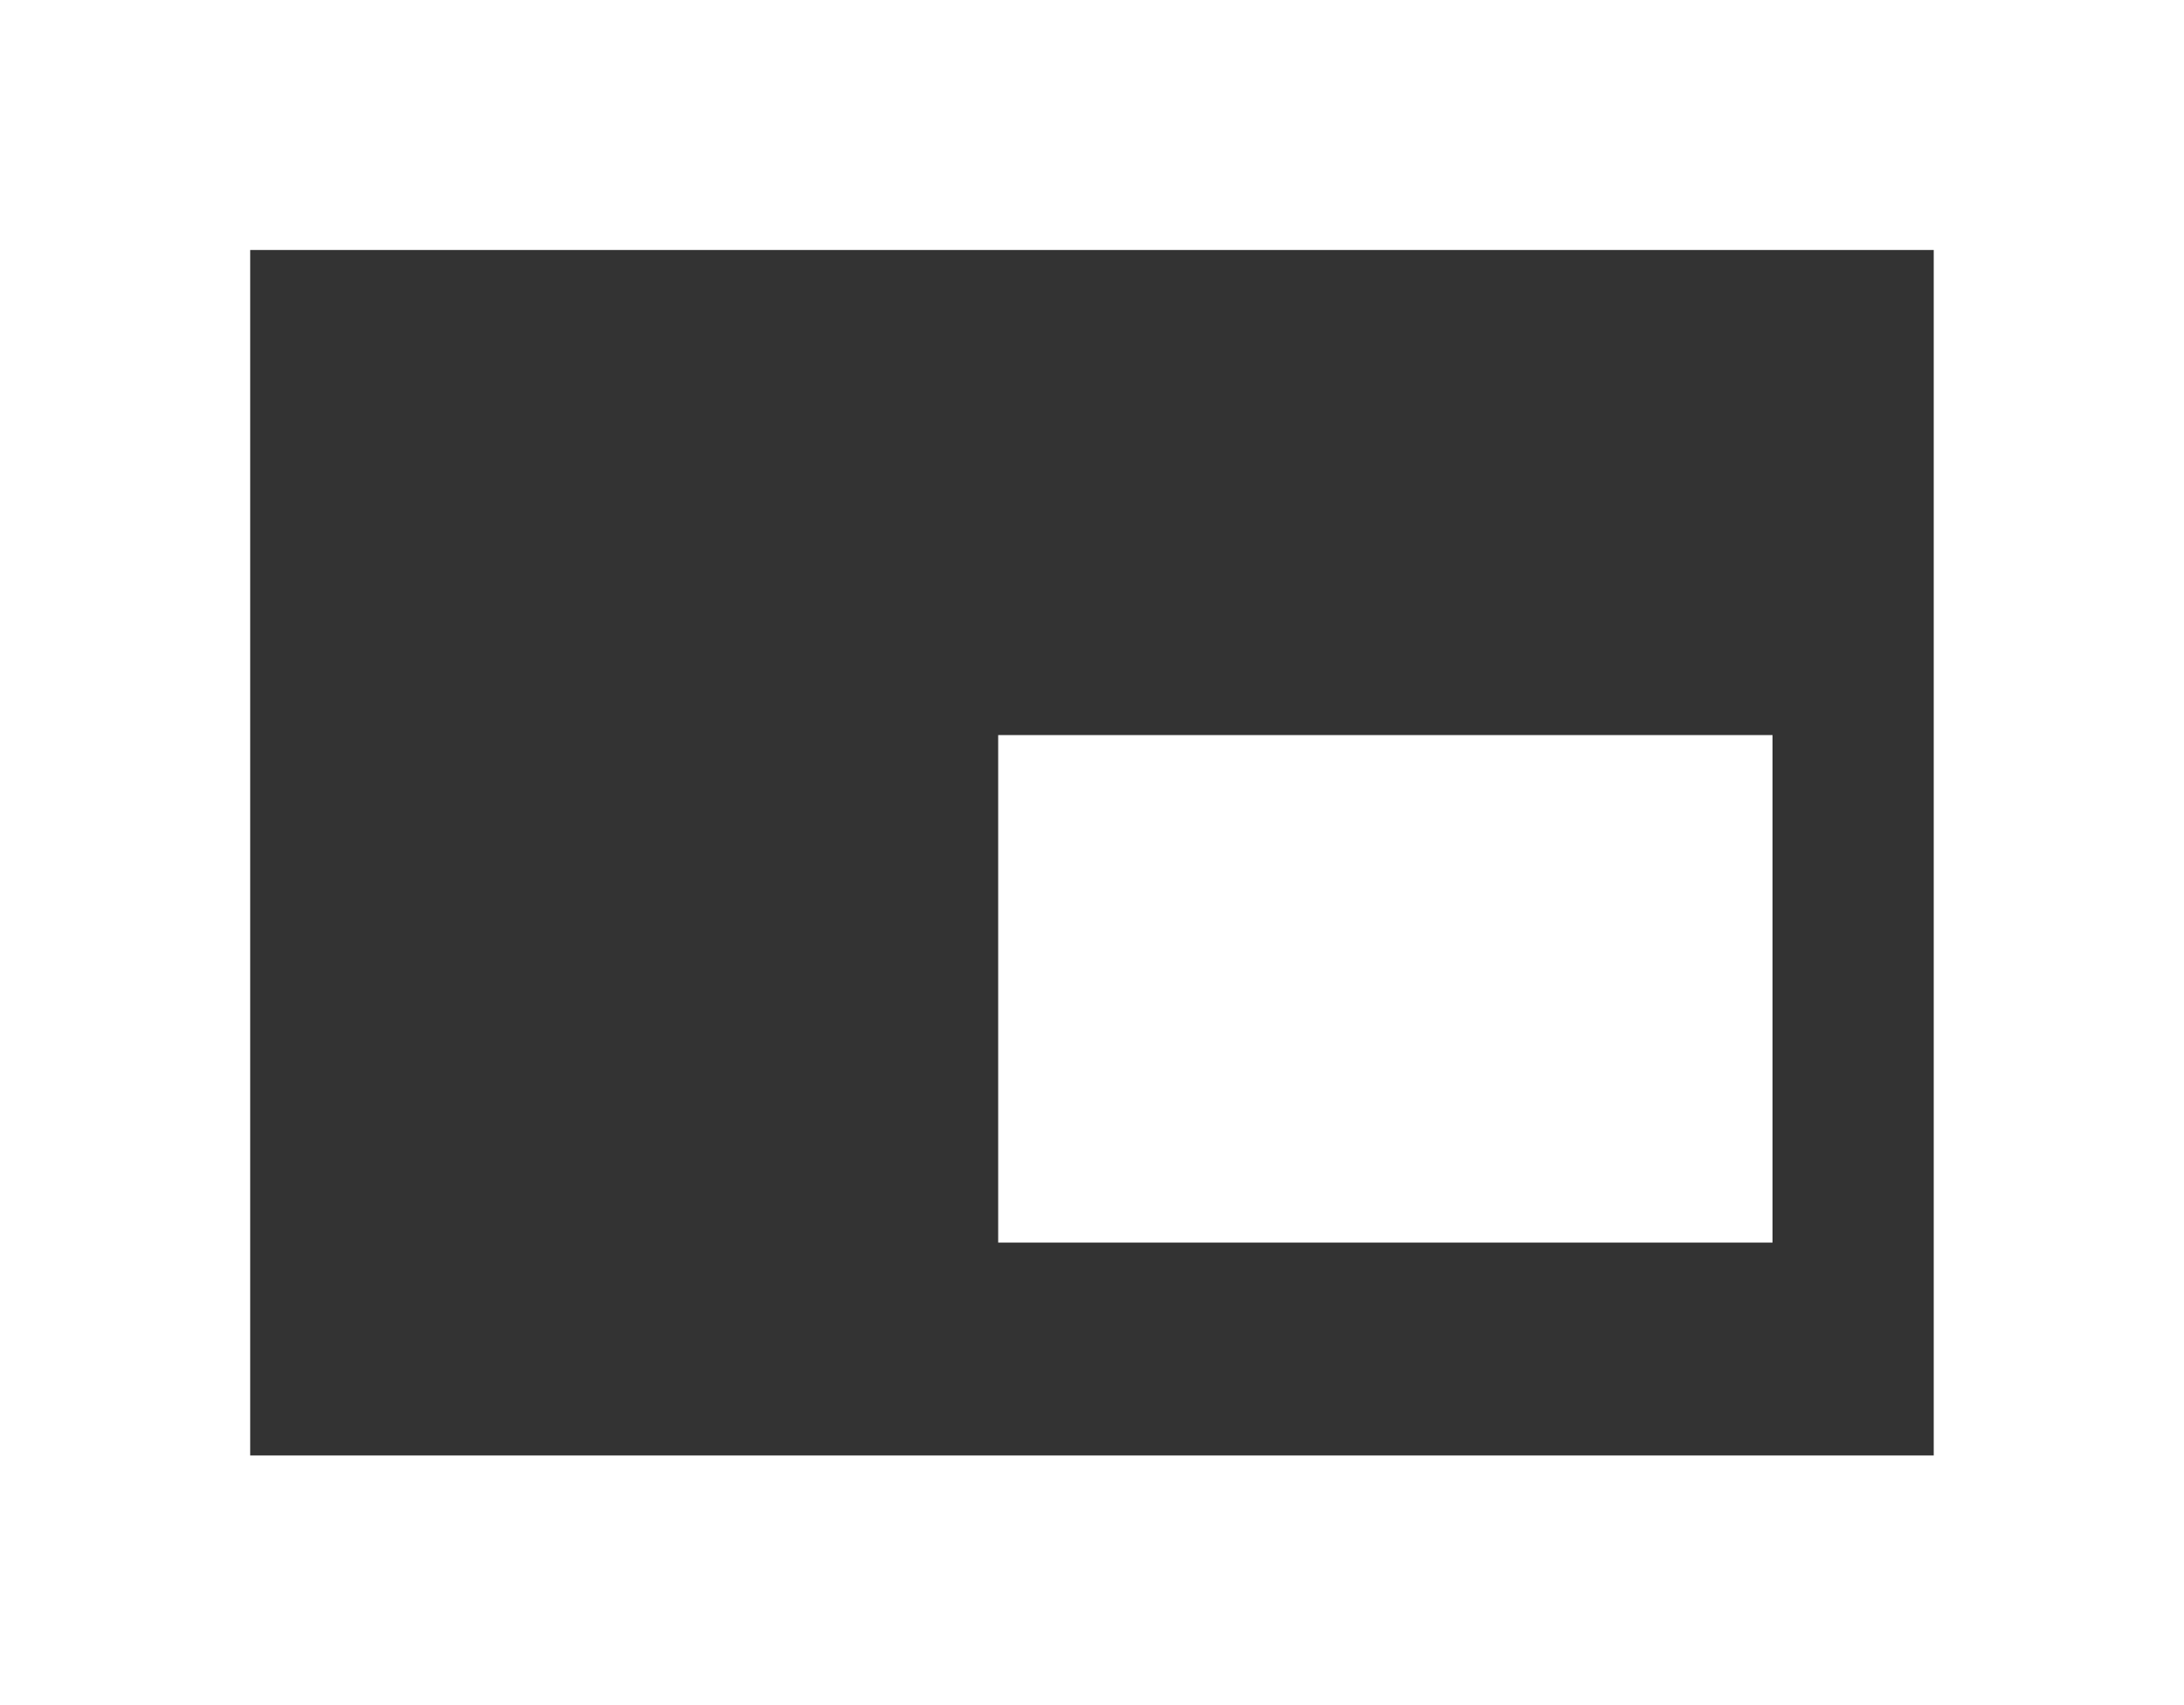
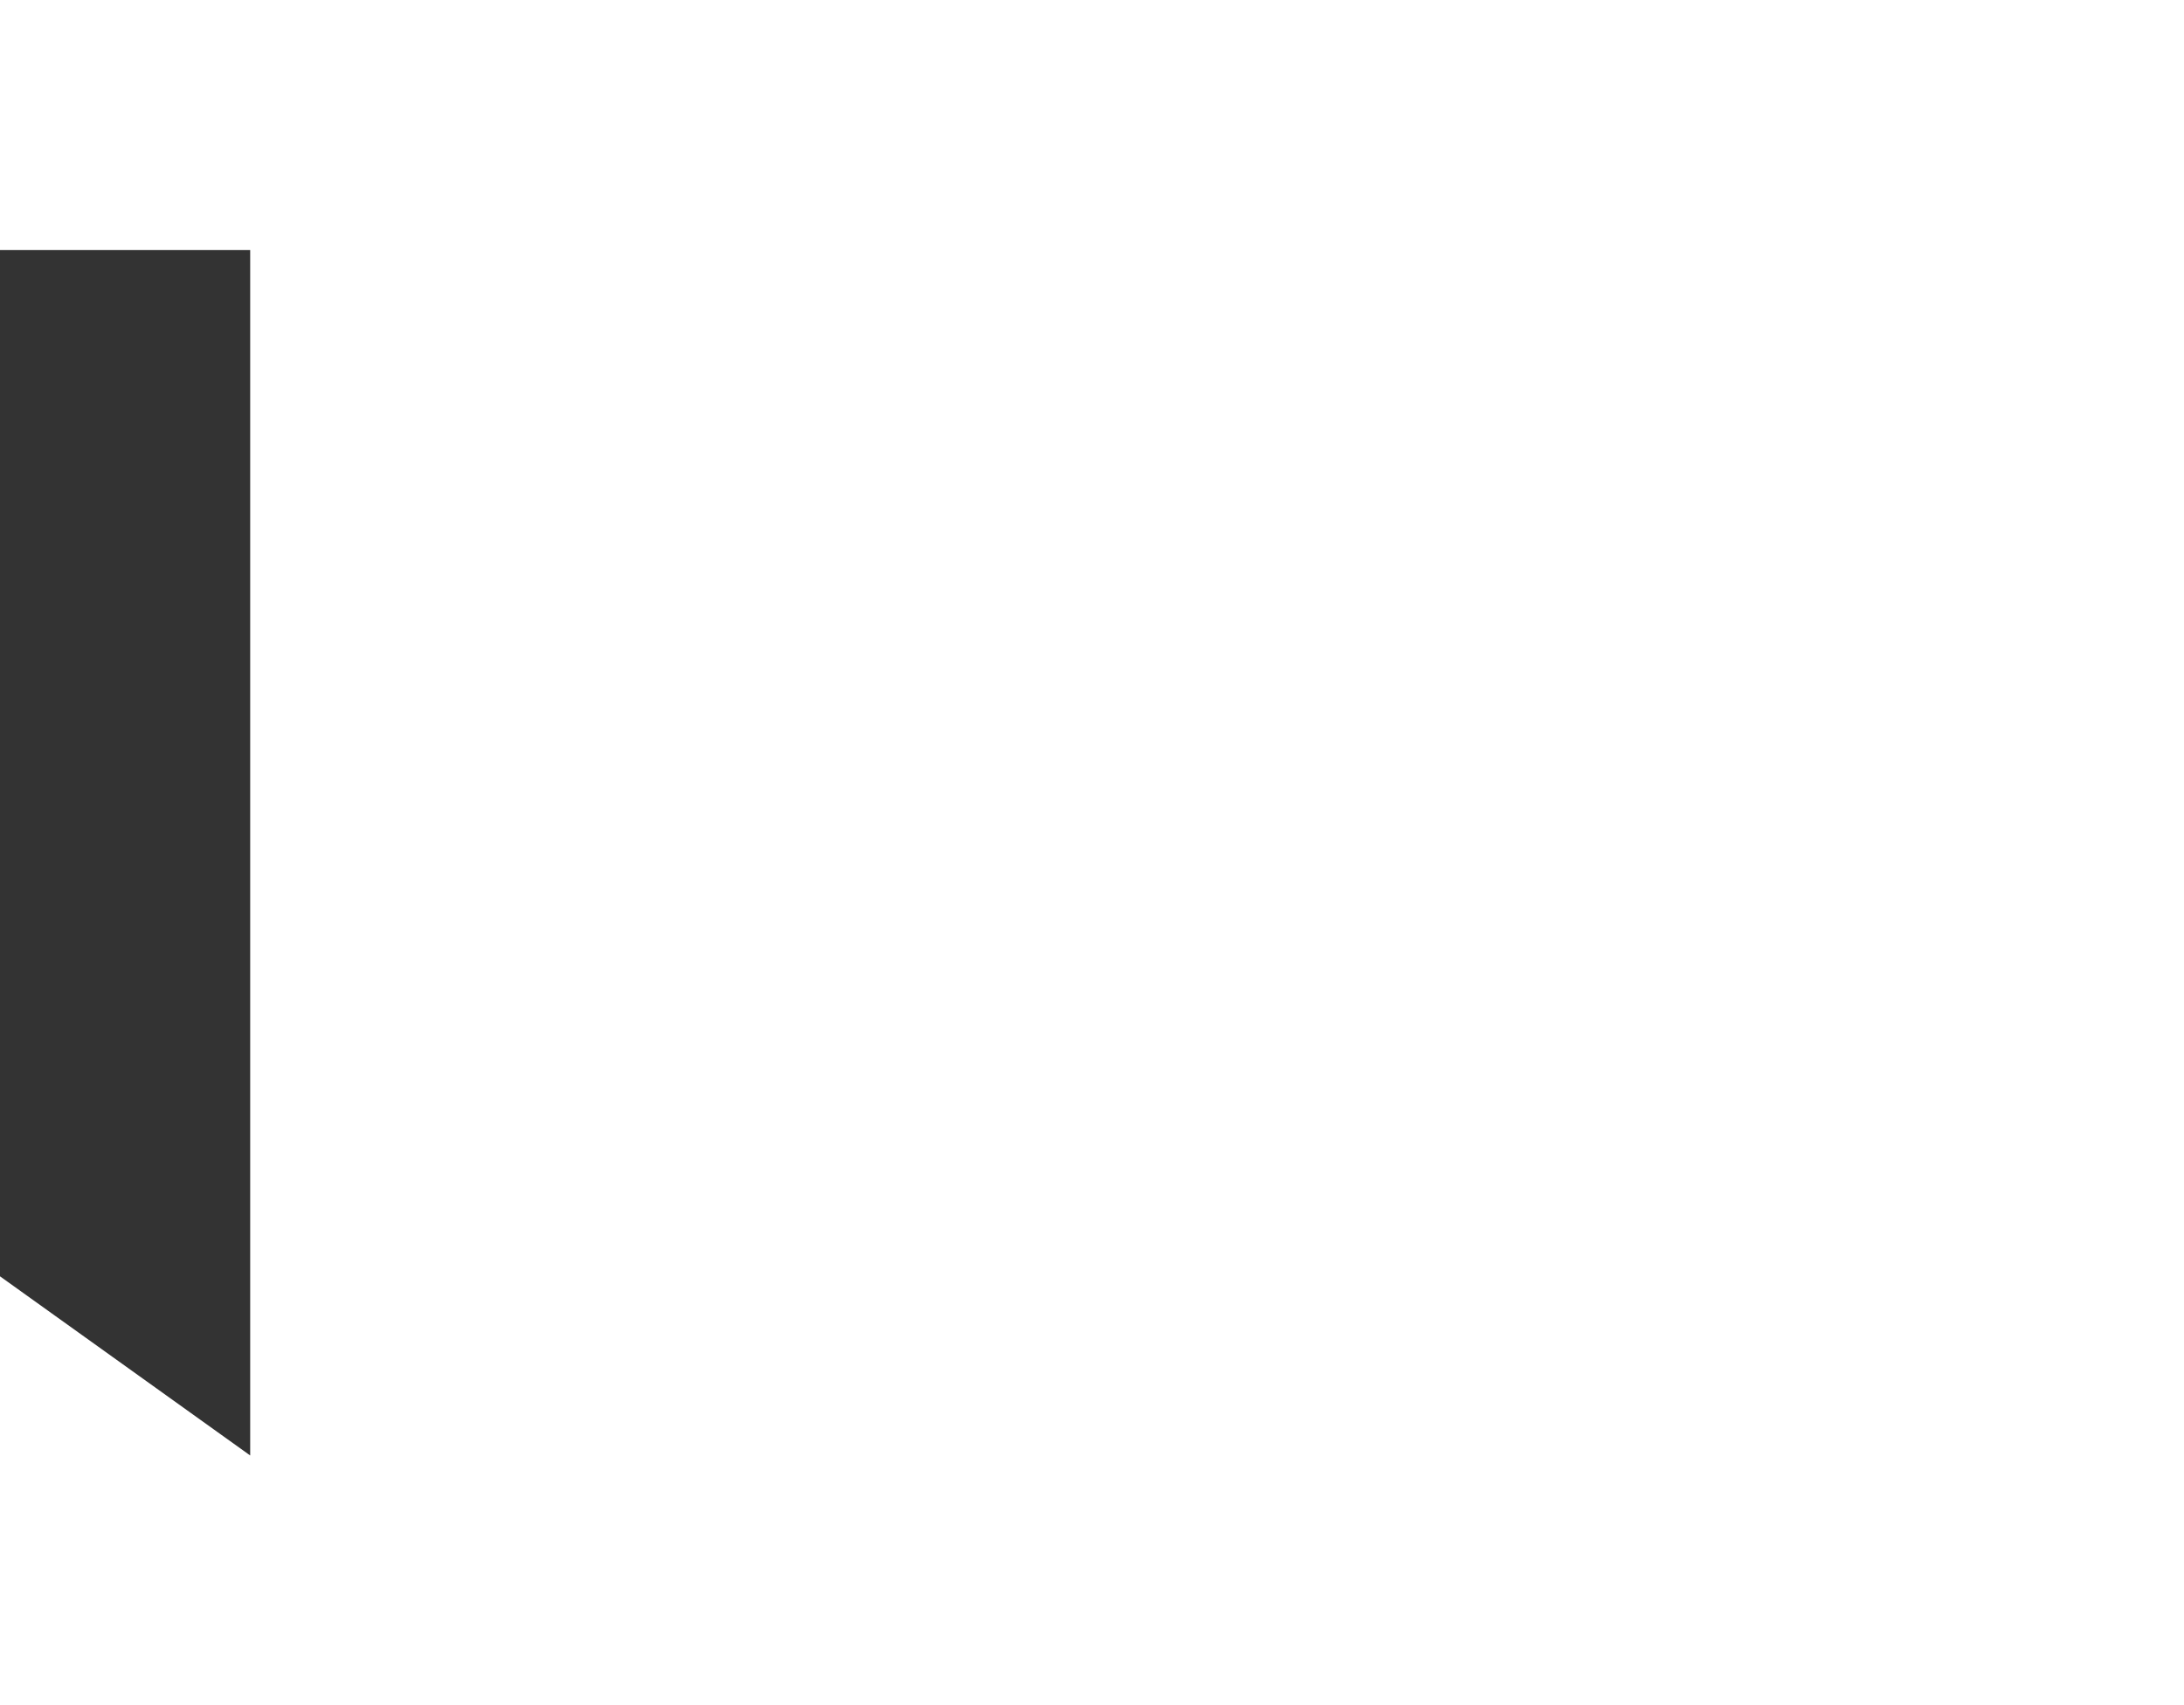
<svg xmlns="http://www.w3.org/2000/svg" width="28.842" height="22.524" viewBox="0 0 28.842 22.524">
  <rect x="0" y="0" width="28.842" height="22.524" fill="#333333" stroke="none" />
  <g id="그룹_905" data-name="그룹 905" transform="translate(-1022.545 -817.305)">
-     <path id="패스_360" data-name="패스 360" d="M1051.962,845.648H1023.12V823.124h28.842Zm-25.538-3.3h22.233V826.426h-22.233Z" transform="translate(-0.575 -5.819)" fill="#fff" />
-     <rect id="사각형_40" data-name="사각형 40" width="10.226" height="6.703" transform="translate(1035.727 827.014)" fill="#fff" />
+     <path id="패스_360" data-name="패스 360" d="M1051.962,845.648H1023.12V823.124h28.842Zm-25.538-3.3V826.426h-22.233Z" transform="translate(-0.575 -5.819)" fill="#fff" />
  </g>
</svg>